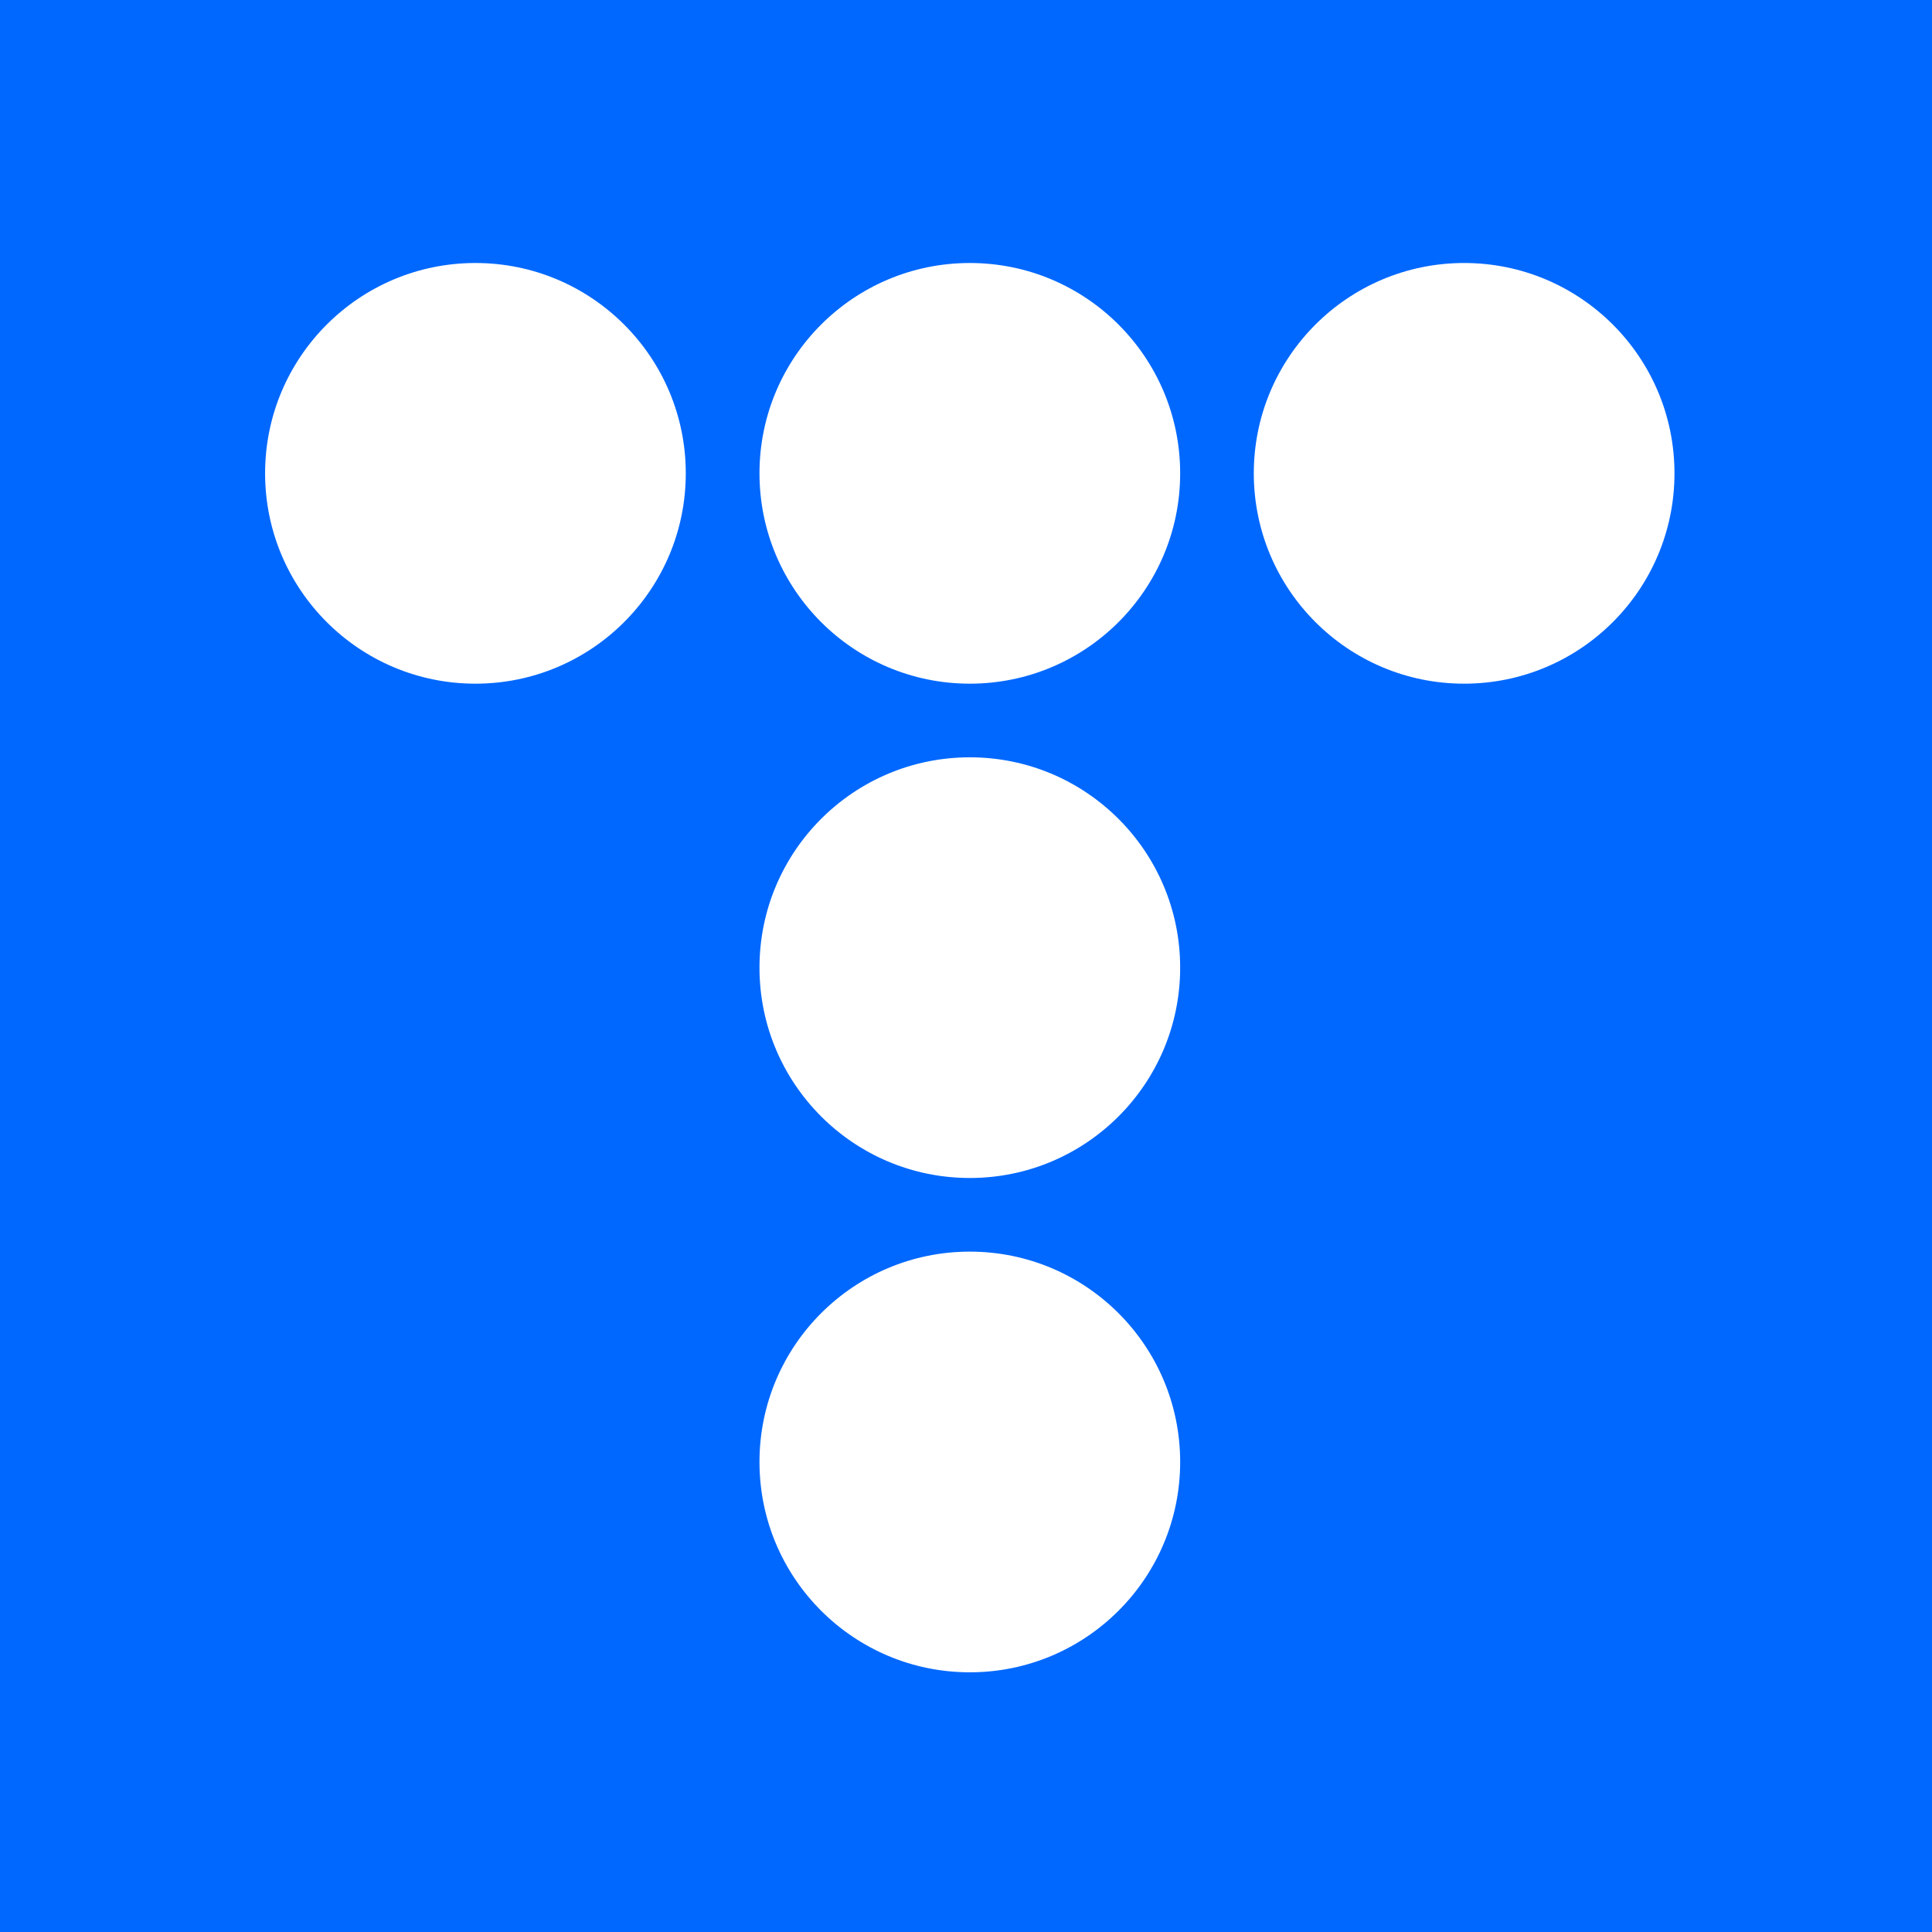
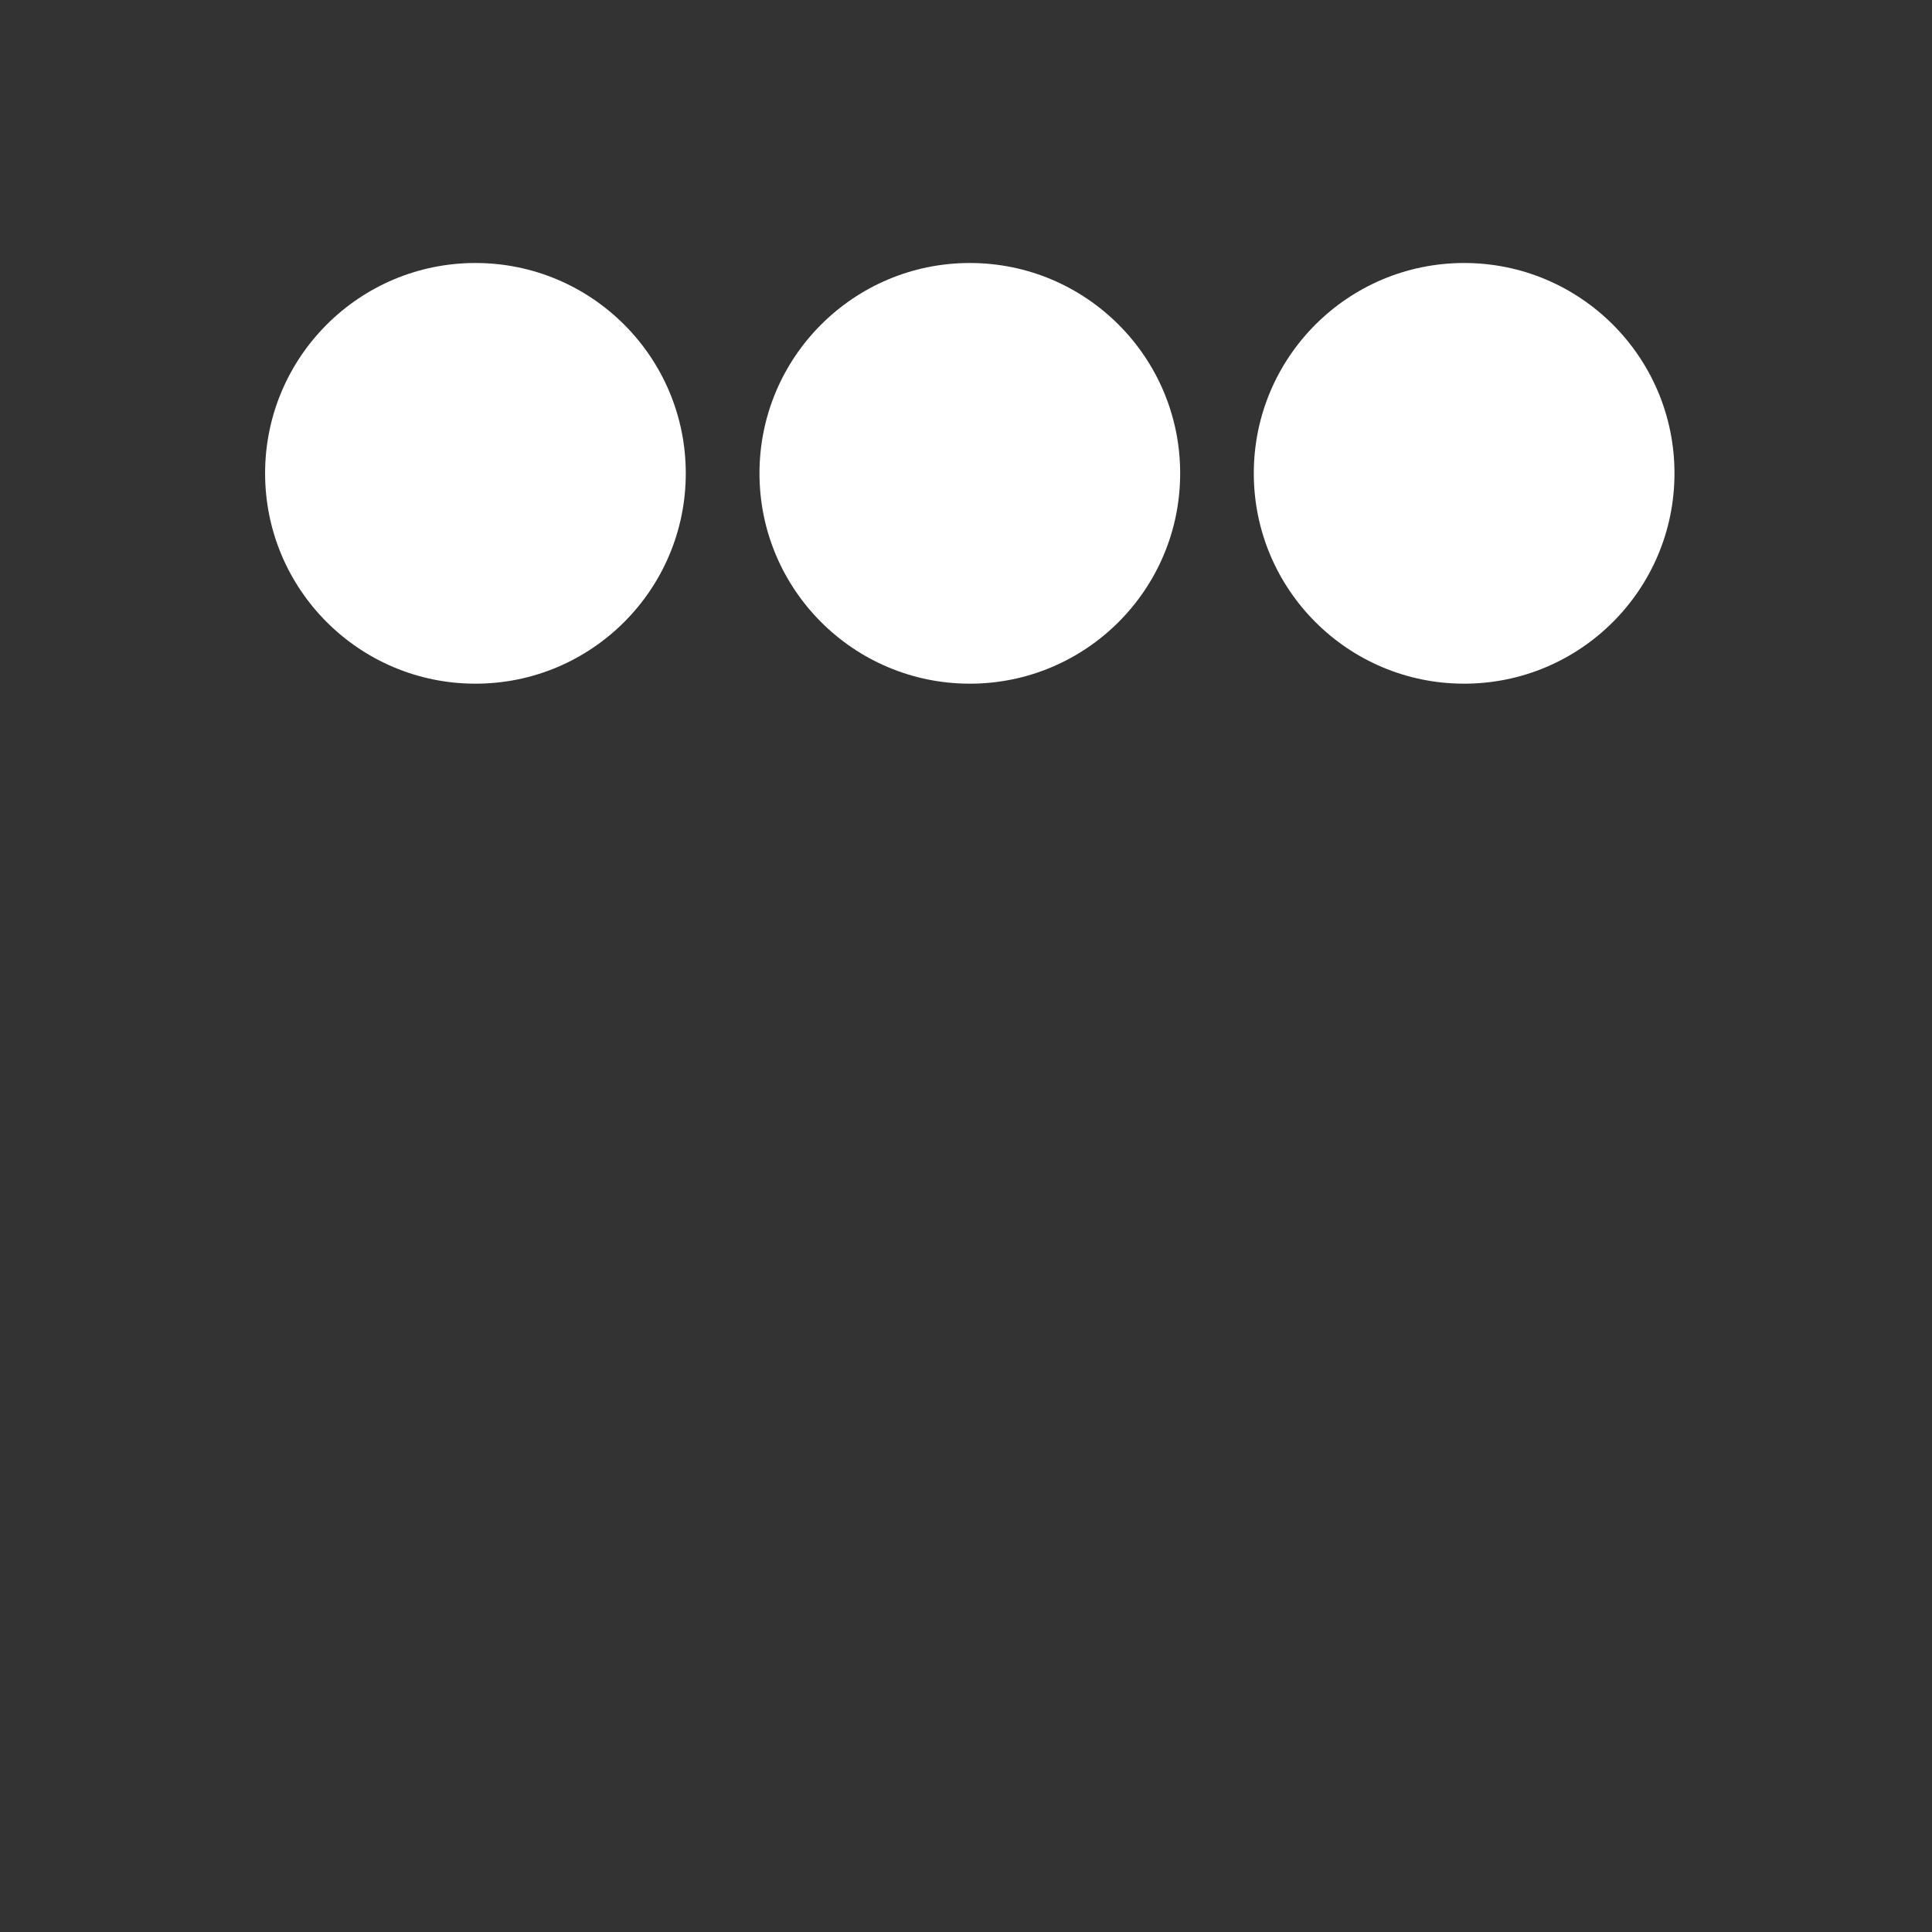
<svg xmlns="http://www.w3.org/2000/svg" xmlns:ns1="http://www.serif.com/" width="100%" height="100%" viewBox="0 0 192 192" version="1.1" xml:space="preserve" style="fill-rule:evenodd;clip-rule:evenodd;stroke-linejoin:round;stroke-miterlimit:2;">
  <rect x="0" y="0" width="192" height="192" fill="#333333" stroke="none" />
-   <rect id="Artboard1" x="0" y="0" width="192" height="192" style="fill:none;" />
  <clipPath id="_clip1">
    <rect id="Artboard11" ns1:id="Artboard1" x="0" y="0" width="192" height="192" />
  </clipPath>
  <g clip-path="url(#_clip1)">
-     <rect x="-15.243" y="-17.266" width="229.928" height="223.827" style="fill:rgb(0,104,255);" />
    <g transform="matrix(0.682,0,0,0.682,-748.741,-272.116)">
      <circle cx="1167.14" cy="467.97" r="30.65" style="fill:white;" />
      <circle cx="1239.18" cy="467.97" r="30.65" style="fill:white;" />
      <circle cx="1311.21" cy="467.97" r="30.65" style="fill:white;" />
-       <circle cx="1239.18" cy="540" r="30.65" style="fill:white;" />
-       <circle cx="1239.18" cy="612.03" r="30.65" style="fill:white;" />
    </g>
  </g>
</svg>